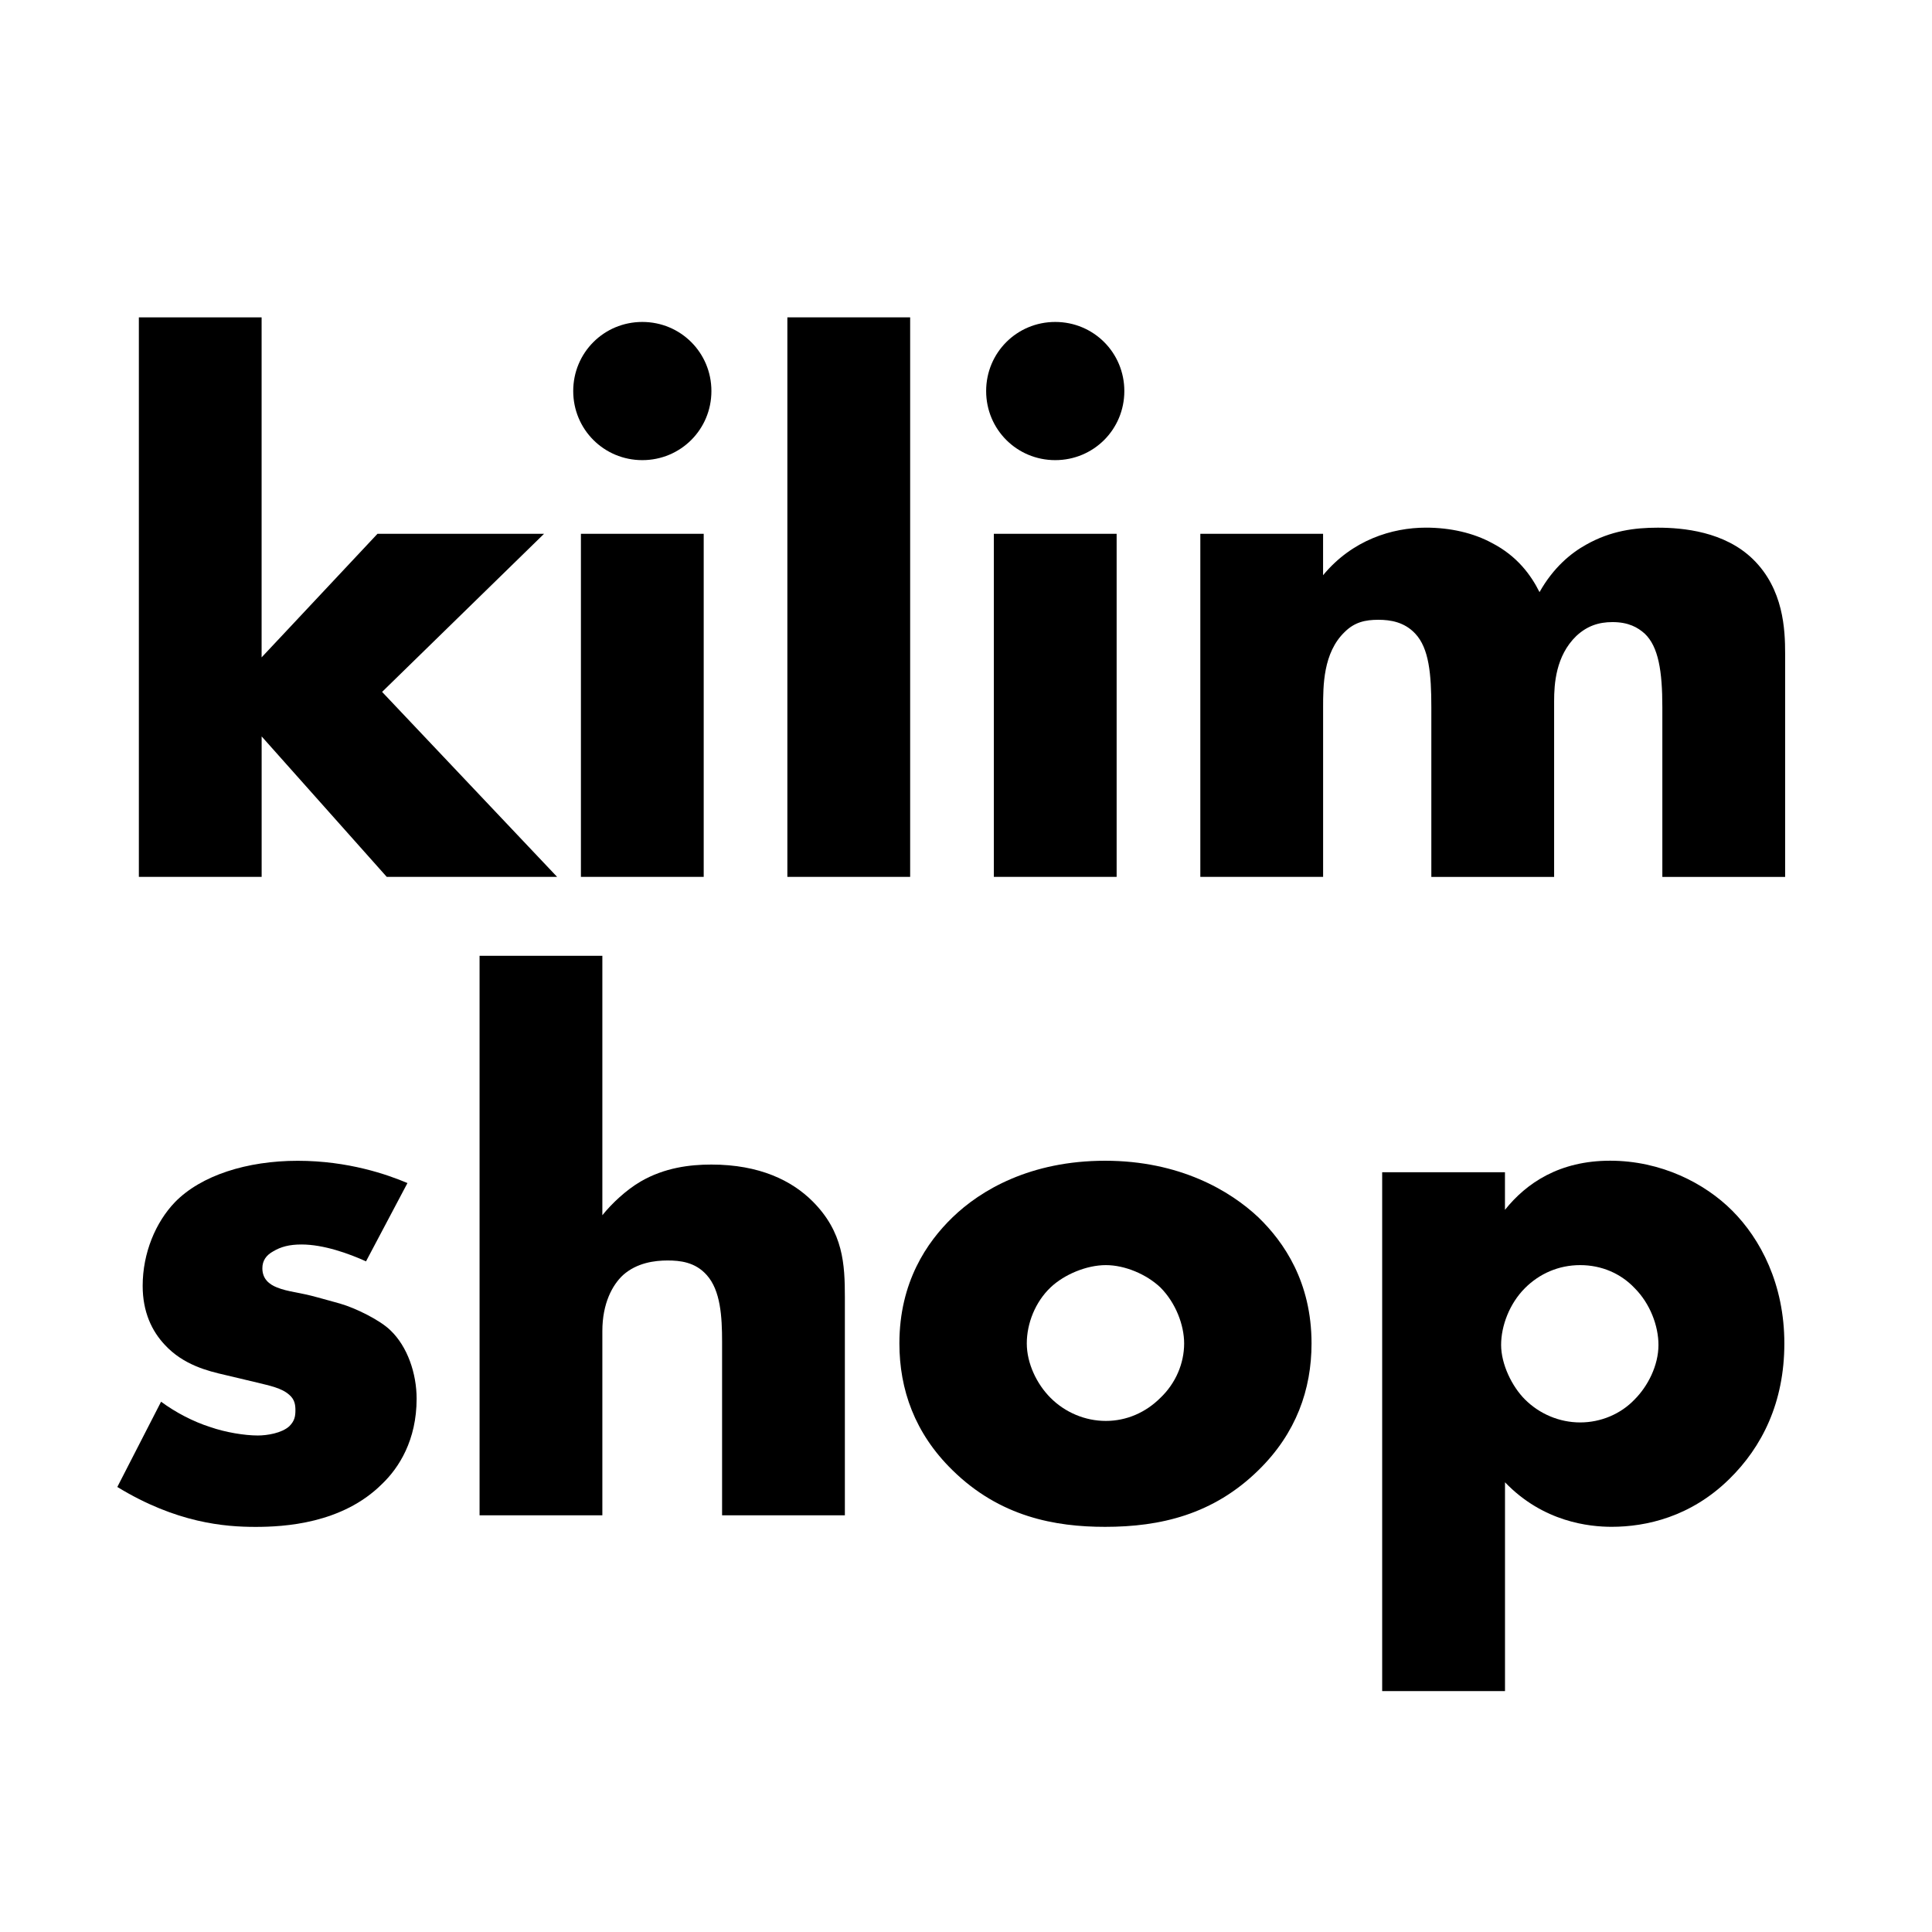
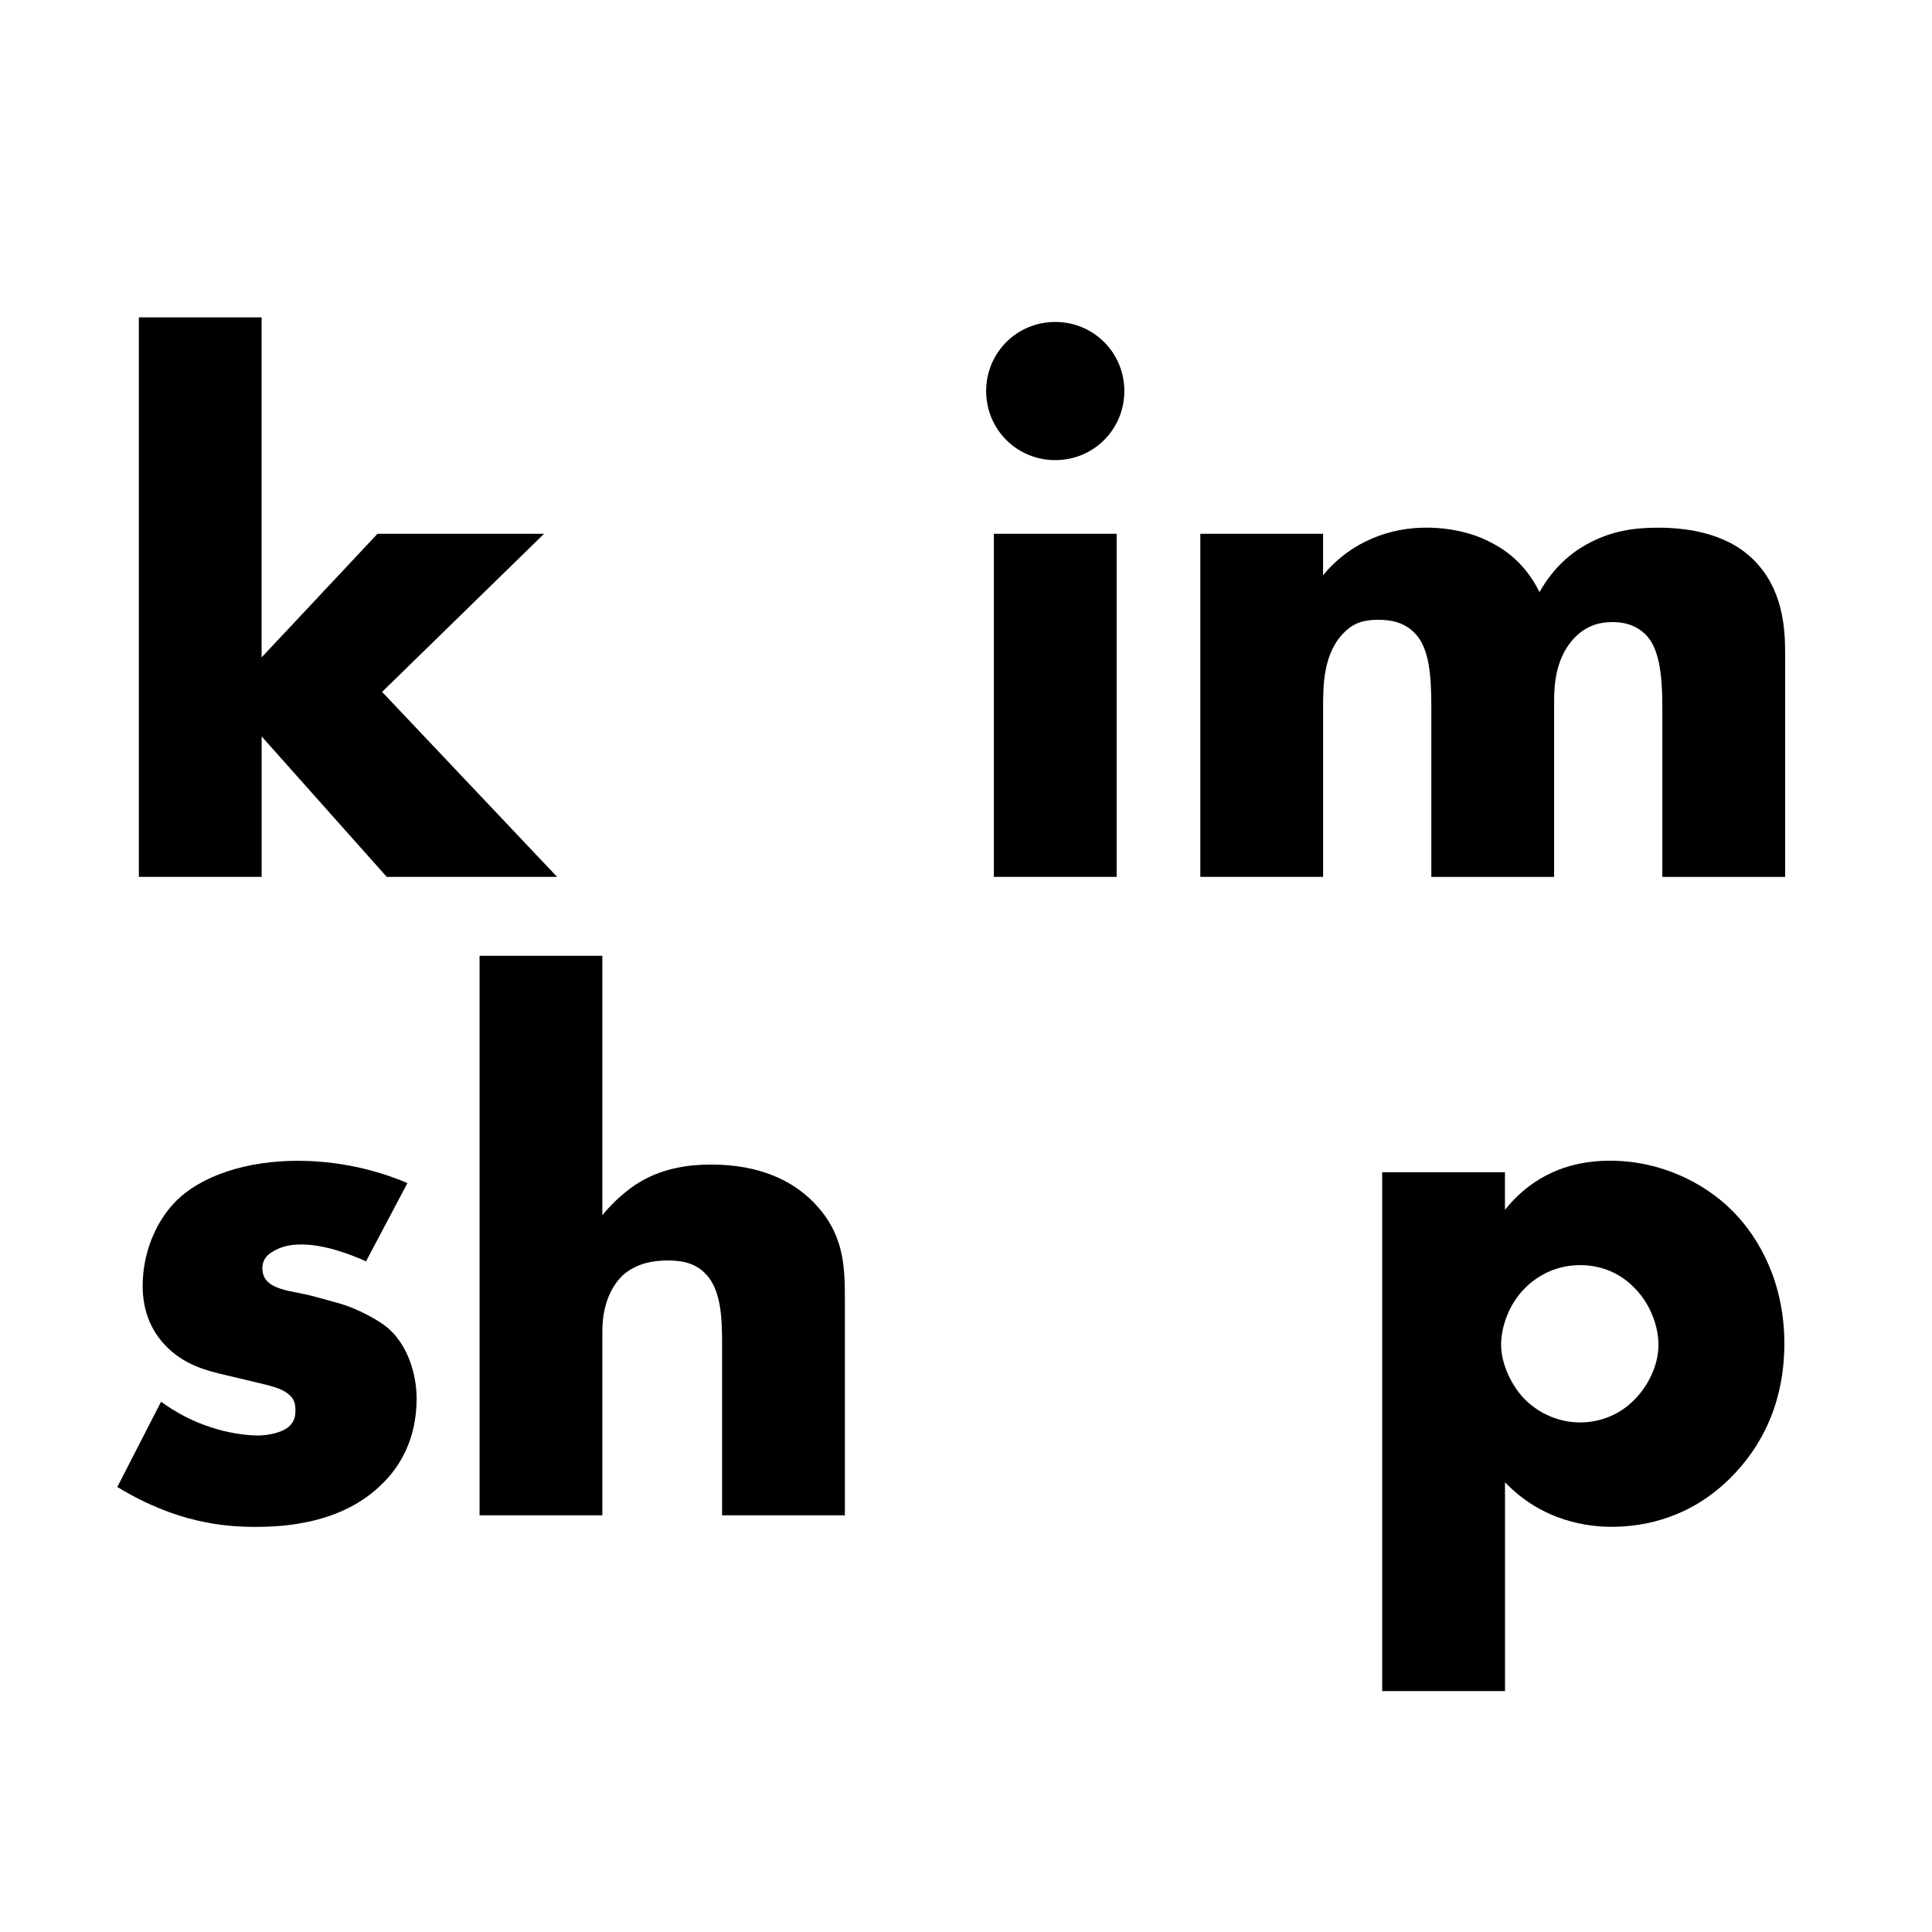
<svg xmlns="http://www.w3.org/2000/svg" id="Layer_1" data-name="Layer 1" viewBox="0 0 512 512">
  <defs>
    <style>
      .cls-1, .cls-2 {
        stroke-width: 0px;
      }

      .cls-2 {
        fill: #fff;
      }
    </style>
  </defs>
  <rect class="cls-2" x="-75" y="-44" width="669" height="620" />
  <g>
    <path class="cls-1" d="M69.33,84.1v90.11l30.71-32.75h44.14l-42.92,41.9,46.38,49.02h-45.15l-33.15-37.22v37.22h-32.54V84.1h32.54Z" />
-     <path class="cls-1" d="M170.22,85.32c10.17,0,18.31,8.14,18.31,18.31s-8.14,18.31-18.31,18.31-18.31-8.14-18.31-18.31,8.14-18.31,18.31-18.31ZM186.49,141.46v90.92h-32.54v-90.92h32.54Z" />
-     <path class="cls-1" d="M241.2,84.1v148.28h-32.54V84.1h32.54Z" />
    <path class="cls-1" d="M279.65,85.32c10.17,0,18.31,8.14,18.31,18.31s-8.14,18.31-18.31,18.31-18.31-8.14-18.31-18.31,8.14-18.31,18.31-18.31ZM295.92,141.46v90.92h-32.54v-90.92h32.54Z" />
    <path class="cls-1" d="M318.09,141.46h32.54v10.98c7.73-9.36,18.31-12.61,27.26-12.61,6.51,0,12.61,1.42,17.49,4.07,6.71,3.46,10.37,8.54,12.61,13.02,3.66-6.51,8.34-10.37,12.41-12.61,6.51-3.66,12.81-4.47,18.92-4.47,6.71,0,17.7,1.02,25.22,8.34,8.14,7.93,8.54,18.71,8.54,25.02v59.19h-32.54v-44.95c0-9.56-1.02-16.07-4.68-19.53-1.83-1.63-4.27-3.05-8.54-3.05-3.66,0-6.71,1.02-9.56,3.66-5.49,5.29-5.9,12.81-5.9,17.29v46.58h-32.54v-44.95c0-8.75-.61-15.66-4.27-19.53-2.85-3.05-6.51-3.66-9.76-3.66-3.46,0-6.31.61-8.95,3.25-5.7,5.49-5.7,14.24-5.7,19.93v44.95h-32.54v-90.92Z" />
    <path class="cls-1" d="M42.69,371.47c3.86,2.85,8.54,5.29,13.02,6.71,4.07,1.42,9.15,2.24,12.61,2.24,2.44,0,6.31-.61,8.34-2.44,1.42-1.42,1.63-2.64,1.63-4.27,0-1.42-.2-2.85-1.63-4.07-2.03-1.83-5.29-2.44-8.54-3.25l-8.54-2.03c-4.47-1.02-10.98-2.64-15.87-7.93-3.46-3.66-5.9-8.75-5.9-15.66,0-8.75,3.46-16.88,8.54-22.17,6.92-7.12,19.12-10.98,32.54-10.98s23.8,3.66,29.09,5.9l-10.98,20.75c-4.47-2.03-11.19-4.47-17.09-4.47-3.25,0-5.49.61-7.53,1.83-1.83,1.02-2.85,2.44-2.85,4.47,0,2.85,1.83,4.27,3.86,5.08,3.05,1.22,5.7,1.22,10.78,2.64l5.9,1.63c4.27,1.22,10.78,4.48,13.42,7.12,4.48,4.27,6.92,11.39,6.92,18.1,0,10.98-4.68,18.31-9.15,22.58-10.58,10.58-26.04,11.39-33.56,11.39-8.14,0-20.95-1.02-36.61-10.58l11.59-22.58Z" />
    <path class="cls-1" d="M127.09,253.3h32.54v68.75c2.44-3.05,6.31-6.71,10.17-8.95,6.31-3.66,13.02-4.48,18.71-4.48,12.81,0,21.36,4.27,26.85,9.76,8.14,8.14,8.54,16.68,8.54,25.42v57.77h-32.54v-45.97c0-6.71-.41-13.63-4.07-17.7-3.05-3.46-7.12-3.86-10.37-3.86-3.46,0-8.14.61-11.8,3.86-2.85,2.64-5.49,7.53-5.49,14.85v48.82h-32.54v-148.28Z" />
-     <path class="cls-1" d="M333.54,389.58c-12,11.8-26.04,15.05-40.68,15.05-13.22,0-27.87-2.64-40.48-15.05-9.97-9.76-14.03-21.36-14.03-33.56,0-16.27,7.32-26.85,14.03-33.36,7.53-7.32,20.75-15.05,40.48-15.05s33.15,7.93,40.68,15.05c6.71,6.51,14.03,17.08,14.03,33.36,0,12.2-4.07,23.8-14.03,33.56ZM278.42,341.17c-4.07,3.87-6.31,9.56-6.31,14.85s2.64,10.78,6.31,14.44c3.86,3.86,9.15,6.1,14.64,6.1s10.58-2.24,14.44-6.1c4.07-3.86,6.31-9.15,6.31-14.44,0-4.88-2.24-10.78-6.31-14.85-3.66-3.46-9.36-5.9-14.44-5.9s-10.98,2.44-14.64,5.9Z" />
    <path class="cls-1" d="M398.83,448.15h-32.54v-137.5h32.54v9.97c5.7-7.12,14.44-13.02,27.87-13.02s25.02,5.9,32.34,13.22c7.53,7.53,13.83,19.53,13.83,35.19s-5.9,27.46-14.64,36c-10.17,9.97-21.97,12.61-31.12,12.61-5.9,0-18.1-1.22-28.27-11.8v55.32ZM404.12,341.37c-4.07,4.07-6.31,9.97-6.31,15.05s2.85,10.98,6.31,14.44c3.86,3.86,9.15,6.1,14.64,6.1s10.78-2.24,14.44-6.1c3.46-3.46,6.31-8.95,6.31-14.44,0-5.08-2.24-10.98-6.31-15.05-3.66-3.87-8.75-6.1-14.44-6.1s-10.78,2.24-14.64,6.1Z" />
  </g>
</svg>